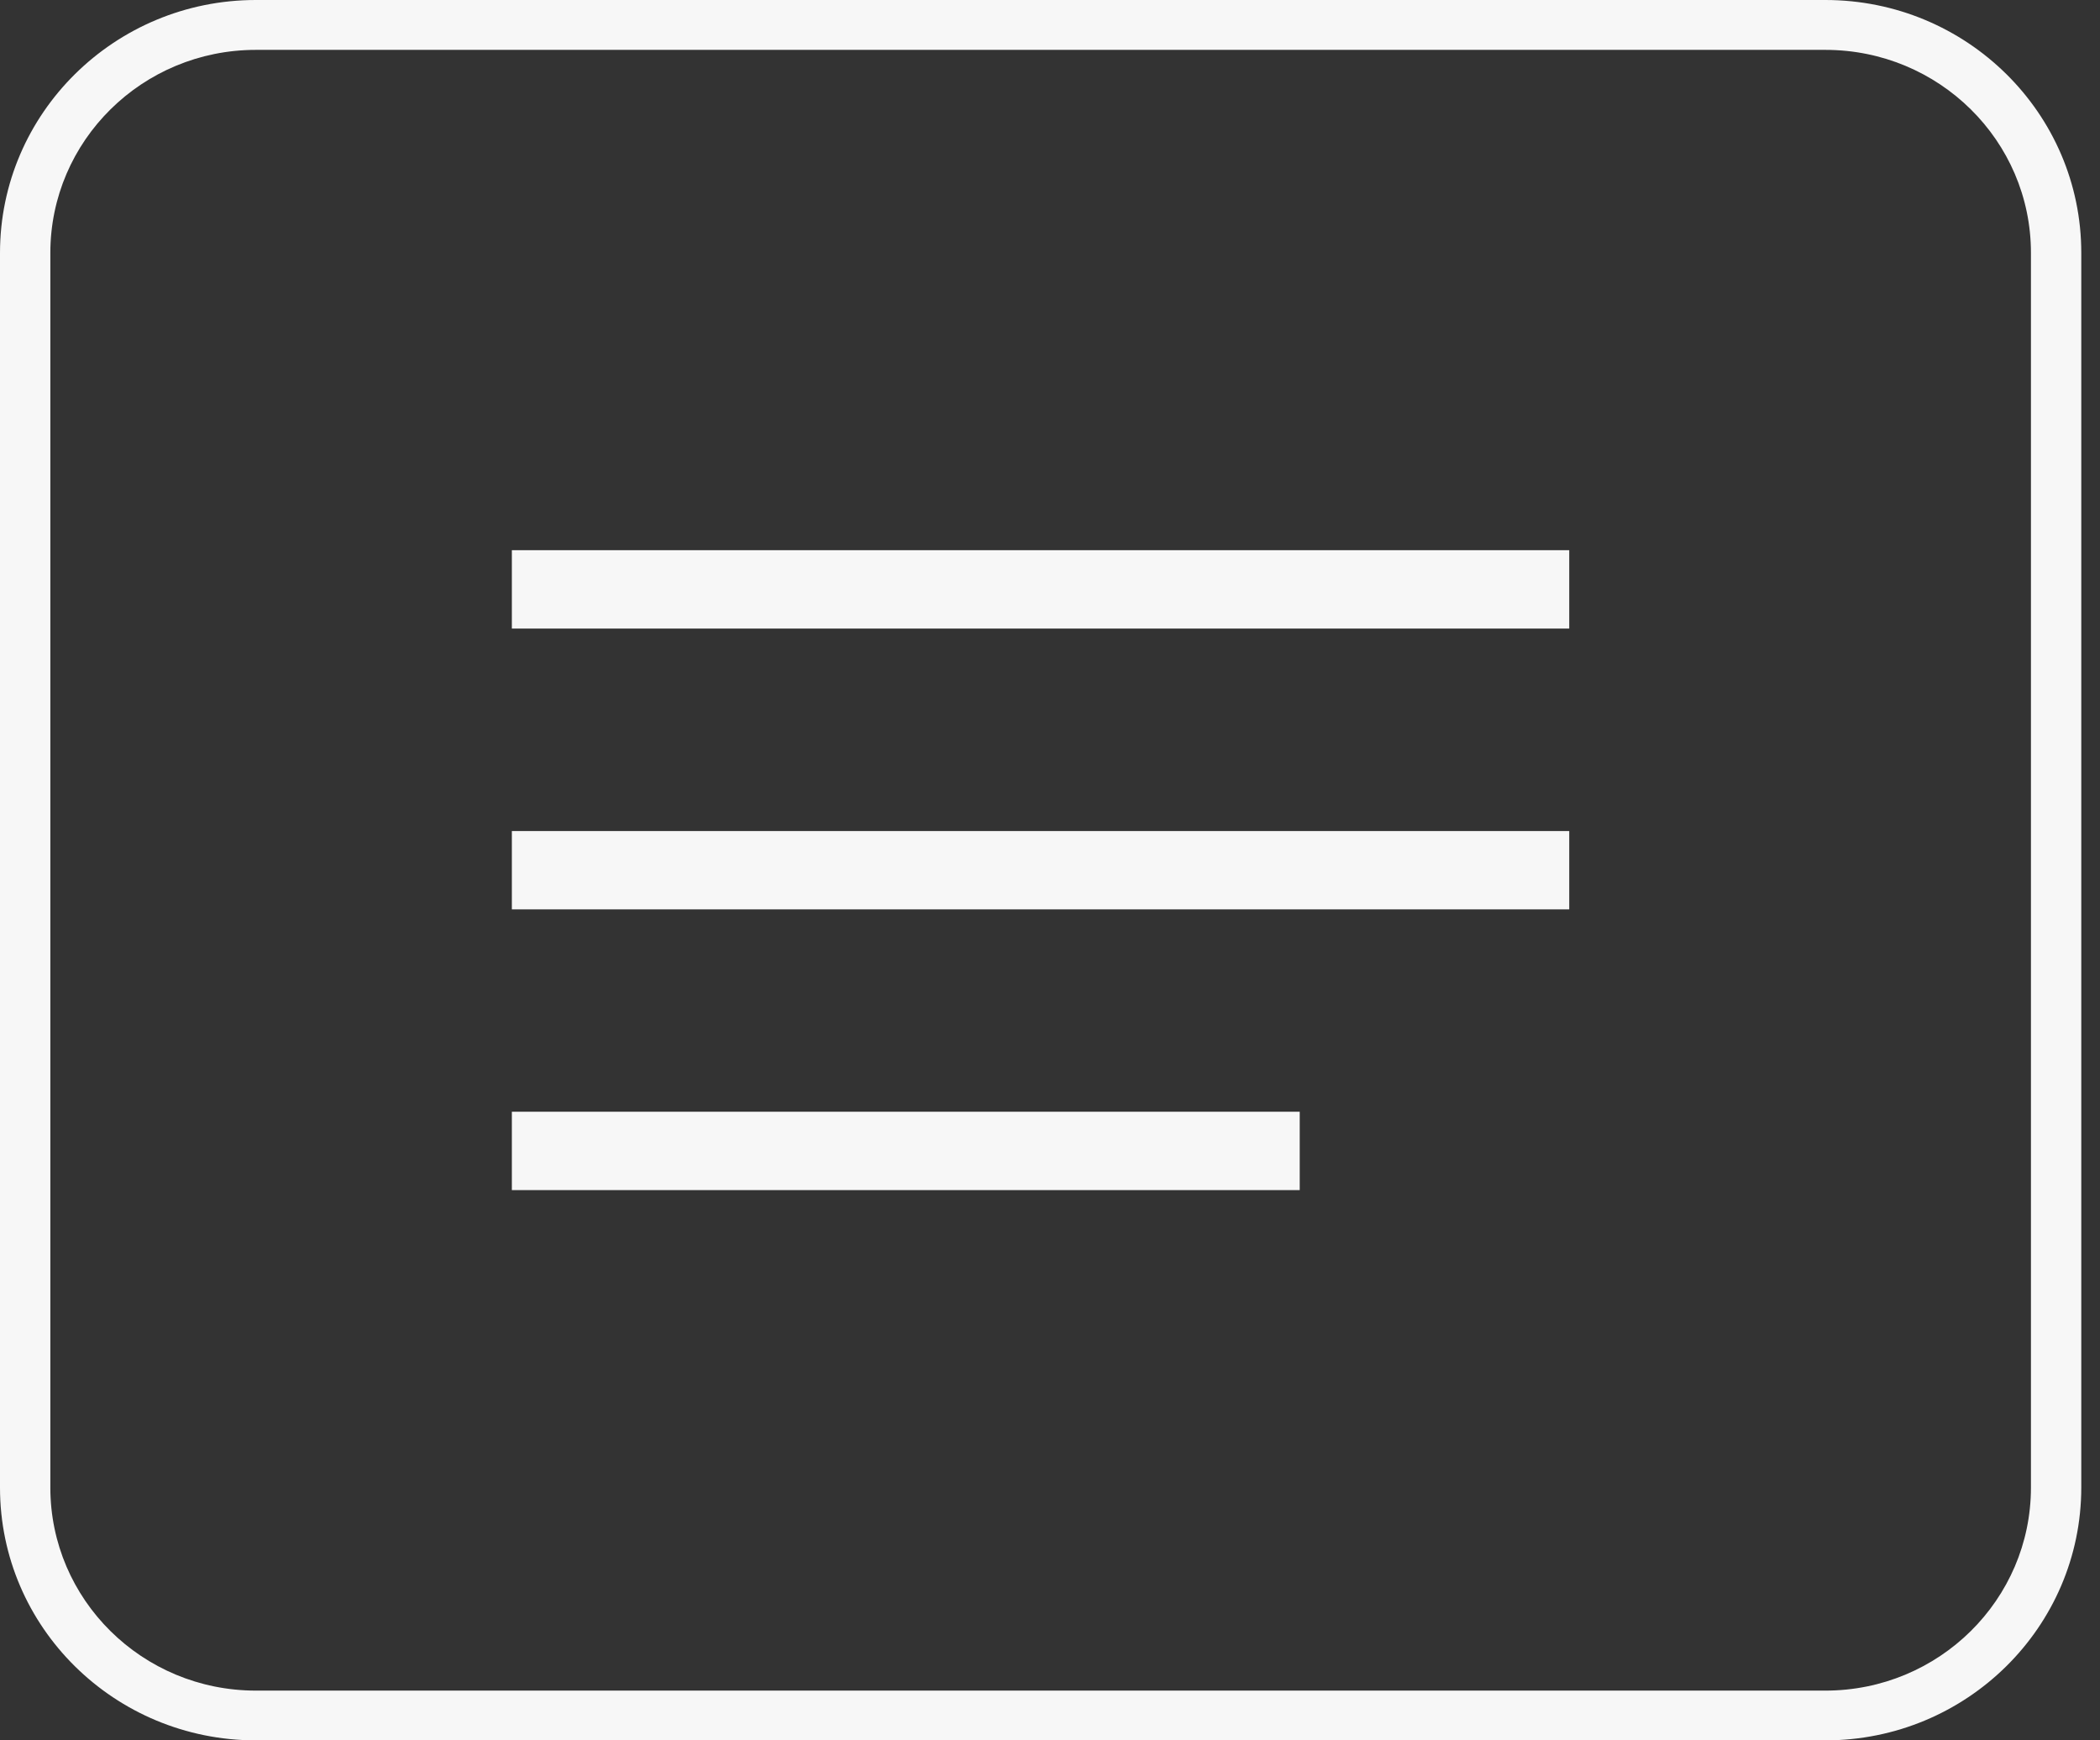
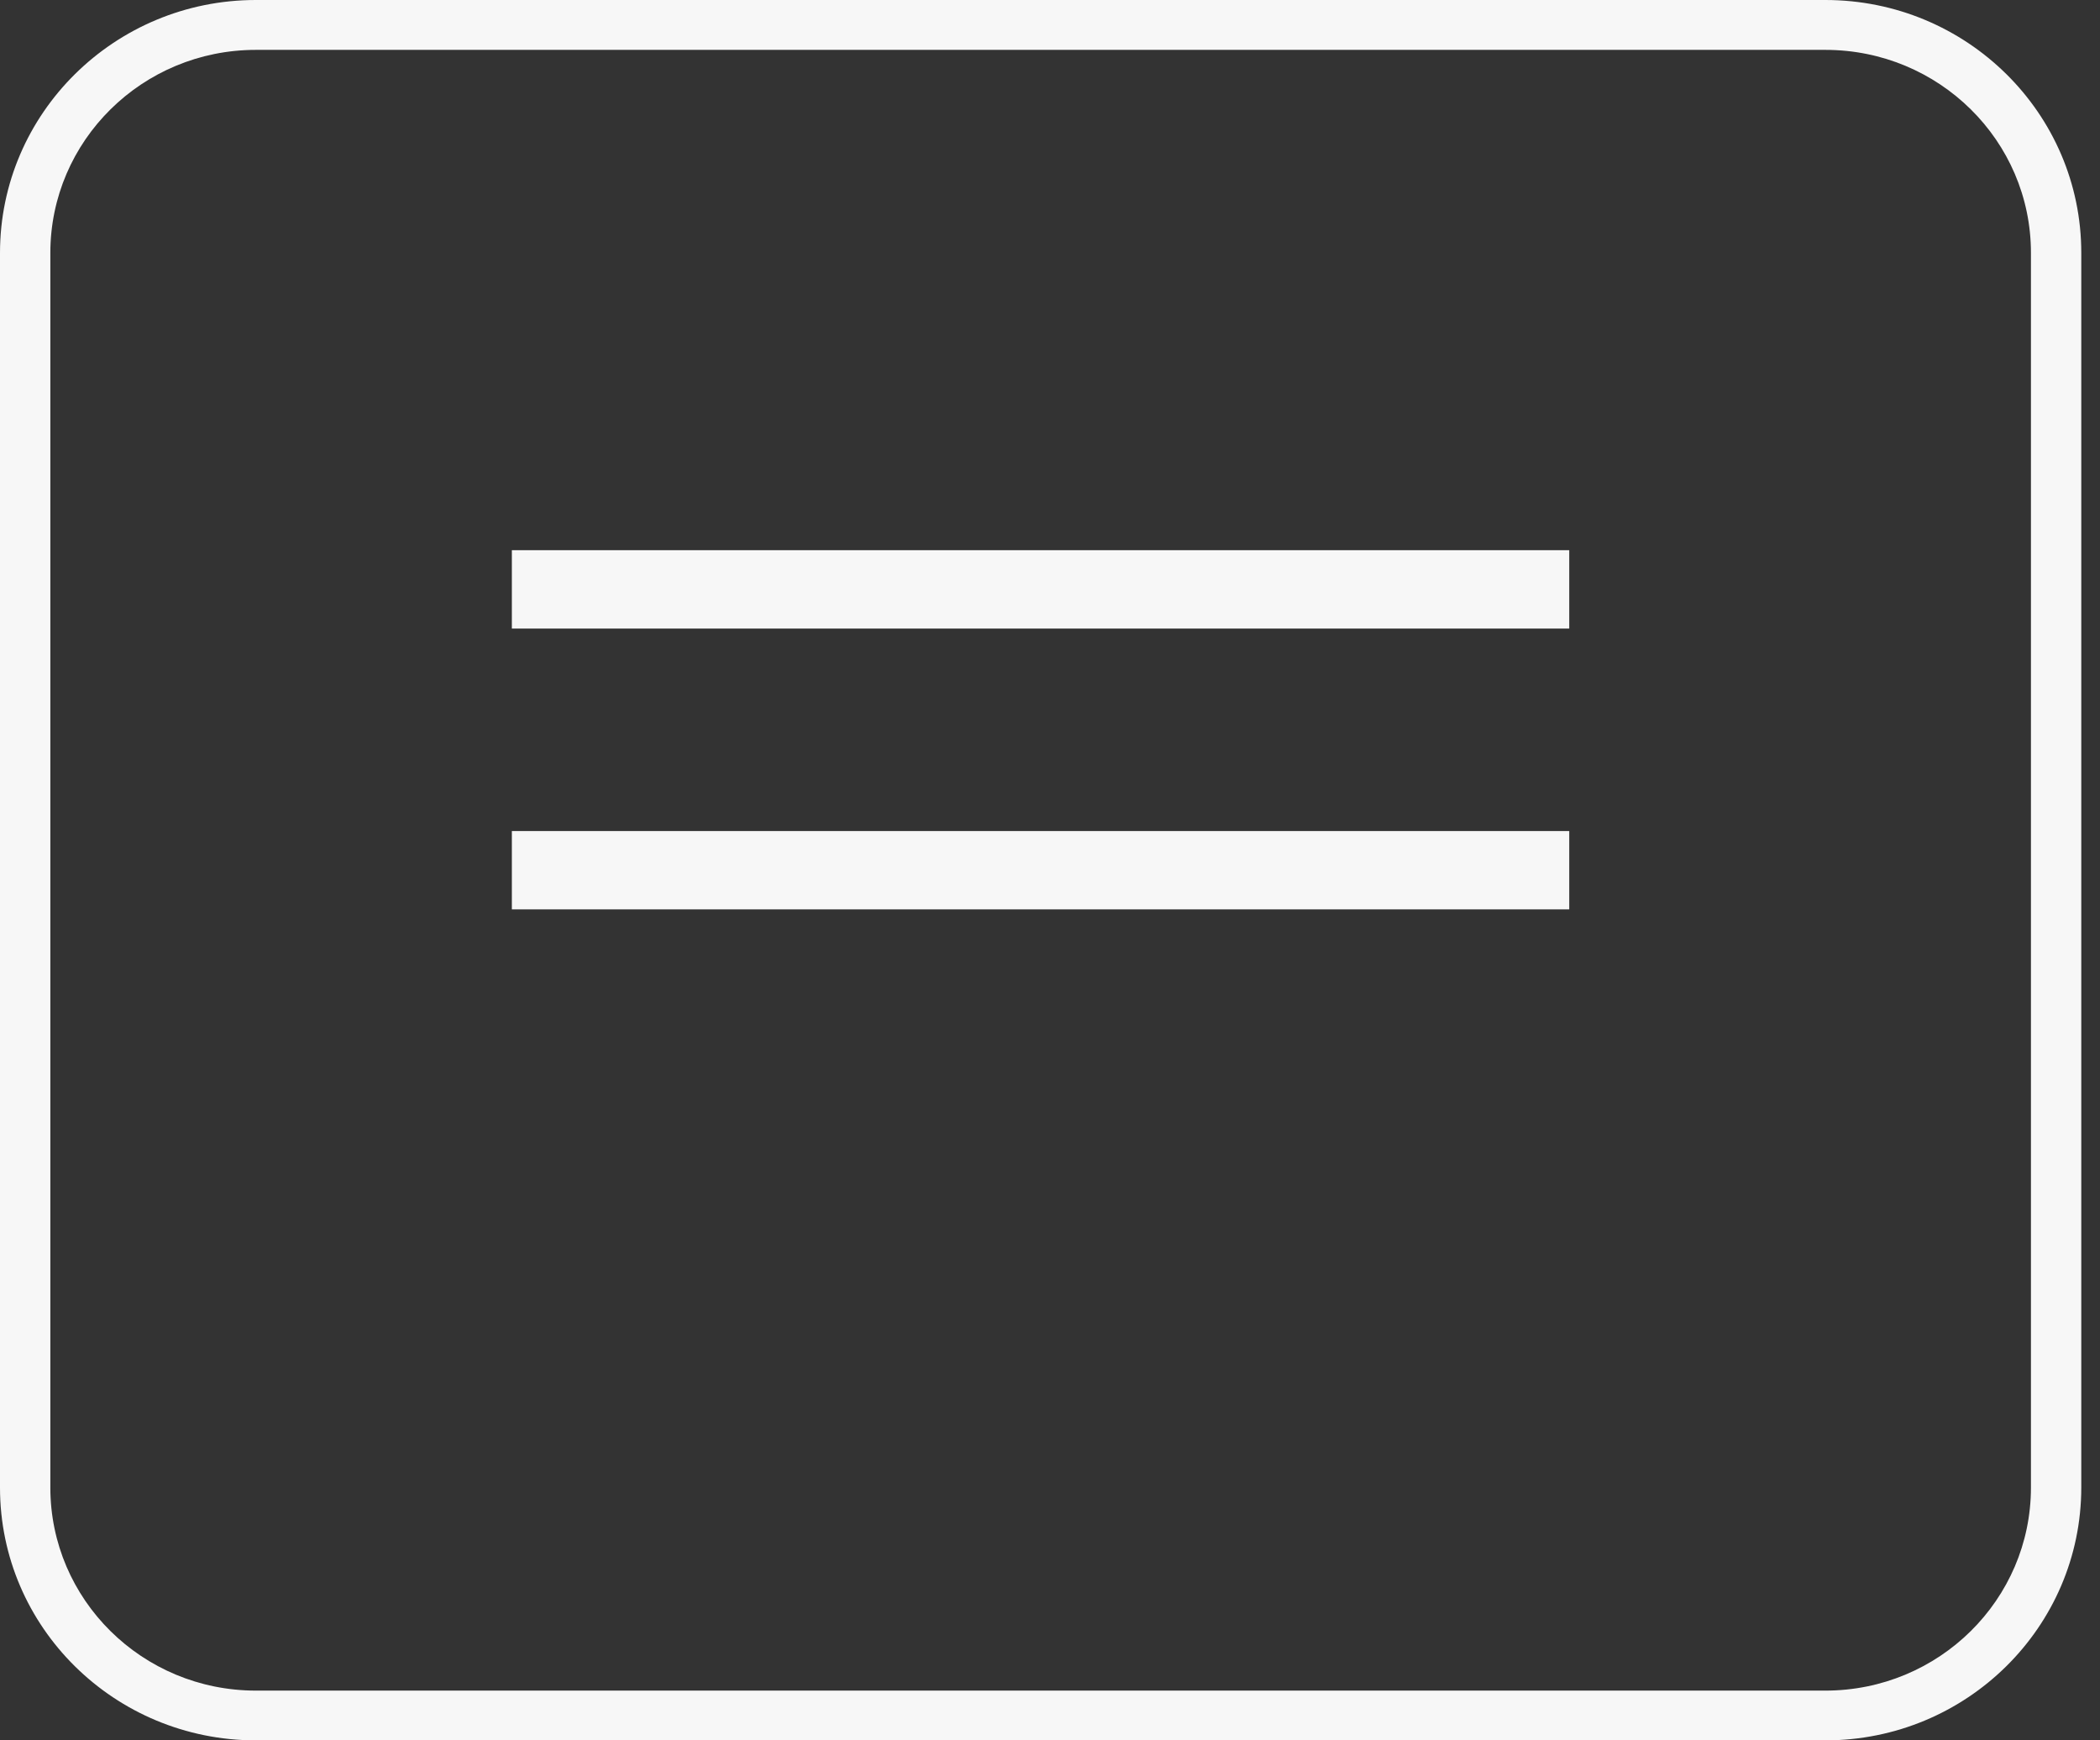
<svg xmlns="http://www.w3.org/2000/svg" width="35" height="29" viewBox="0 0 35 29" fill="none">
  <rect x="0" y="0" width="35" height="29" fill="#333333" stroke="none" />
  <path d="M30.423 0H4.265C1.91 0 0 1.889 0 4.215V24.789C0 27.115 1.91 29 4.265 29H30.423C32.778 29 34.688 27.111 34.688 24.785V4.213C34.688 1.887 32.778 0 30.423 0ZM33.849 24.787C33.849 26.656 32.315 28.171 30.423 28.171H4.265C2.372 28.171 0.839 26.656 0.839 24.787V4.215C0.839 2.346 2.372 0.831 4.265 0.831H30.423C32.315 0.831 33.849 2.344 33.849 4.213V24.787Z" fill="#F7F7F7" />
  <path d="M26.154 9.168H8.531V10.474H26.154V9.168Z" fill="#F7F7F7" />
  <path d="M26.154 13.848H8.531V15.153H26.154V13.848Z" fill="#F7F7F7" />
-   <path d="M21.662 18.525H8.531V19.831H21.662V18.525Z" fill="#F7F7F7" />
</svg>